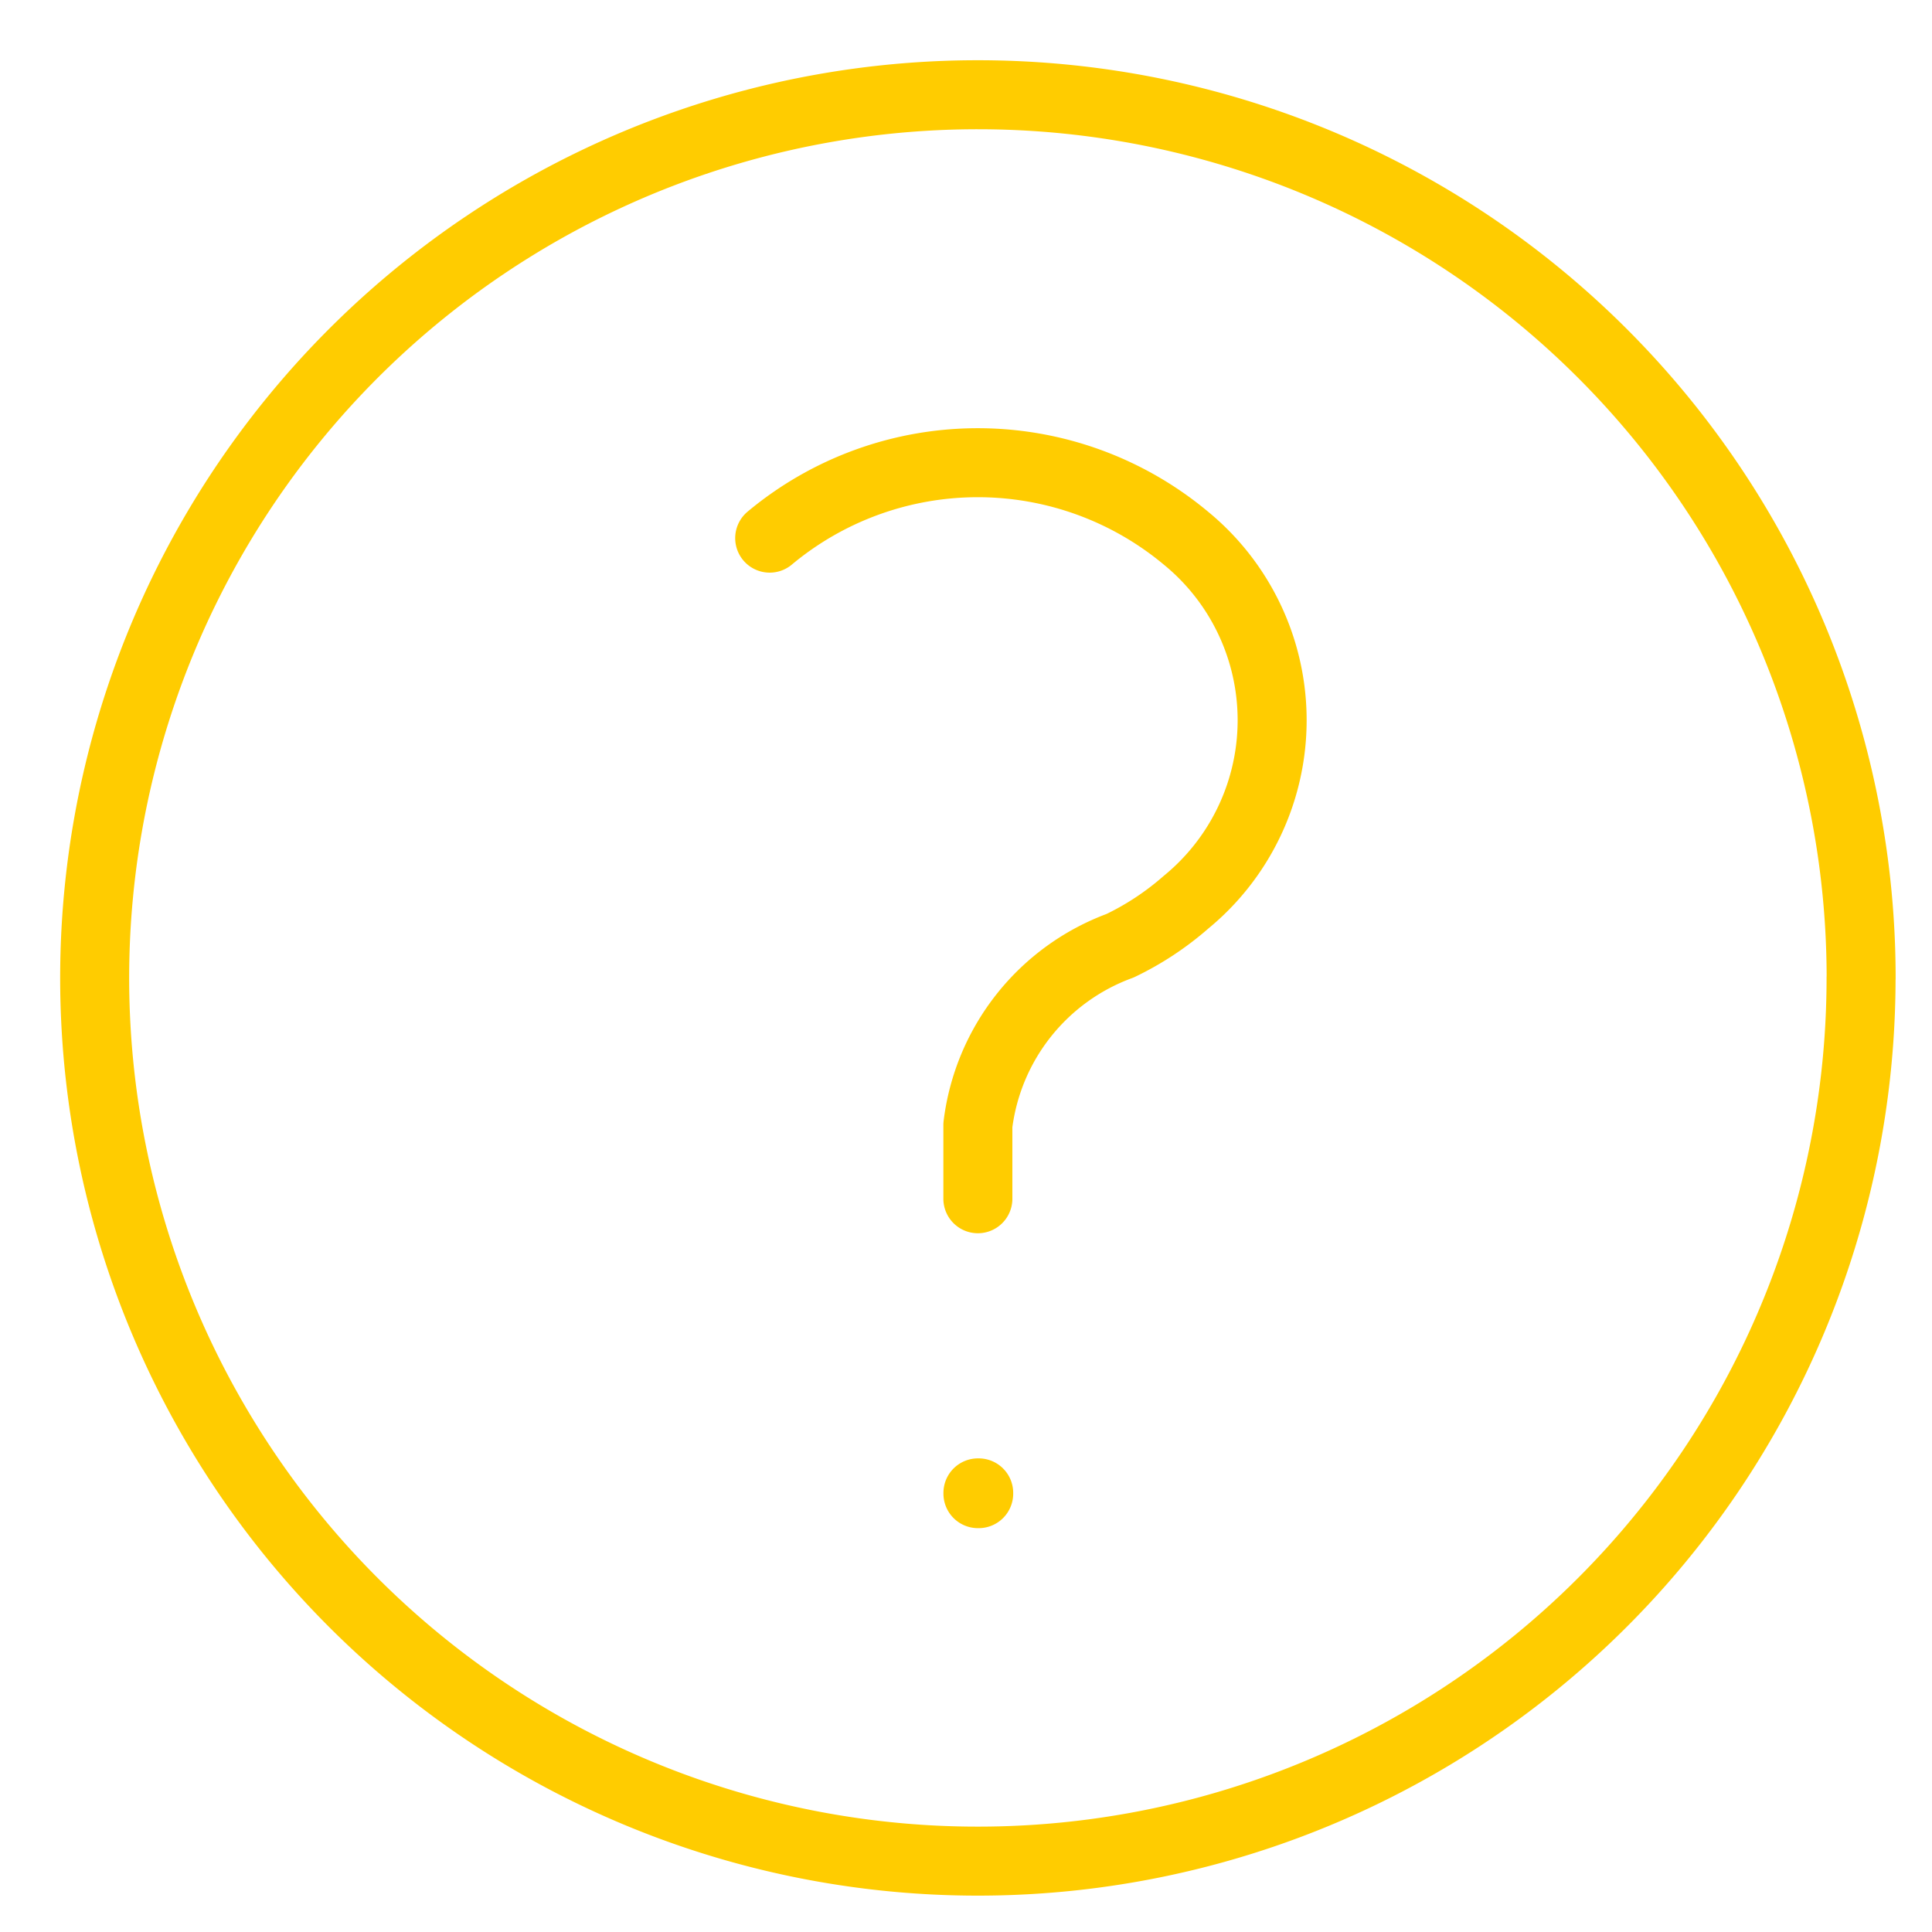
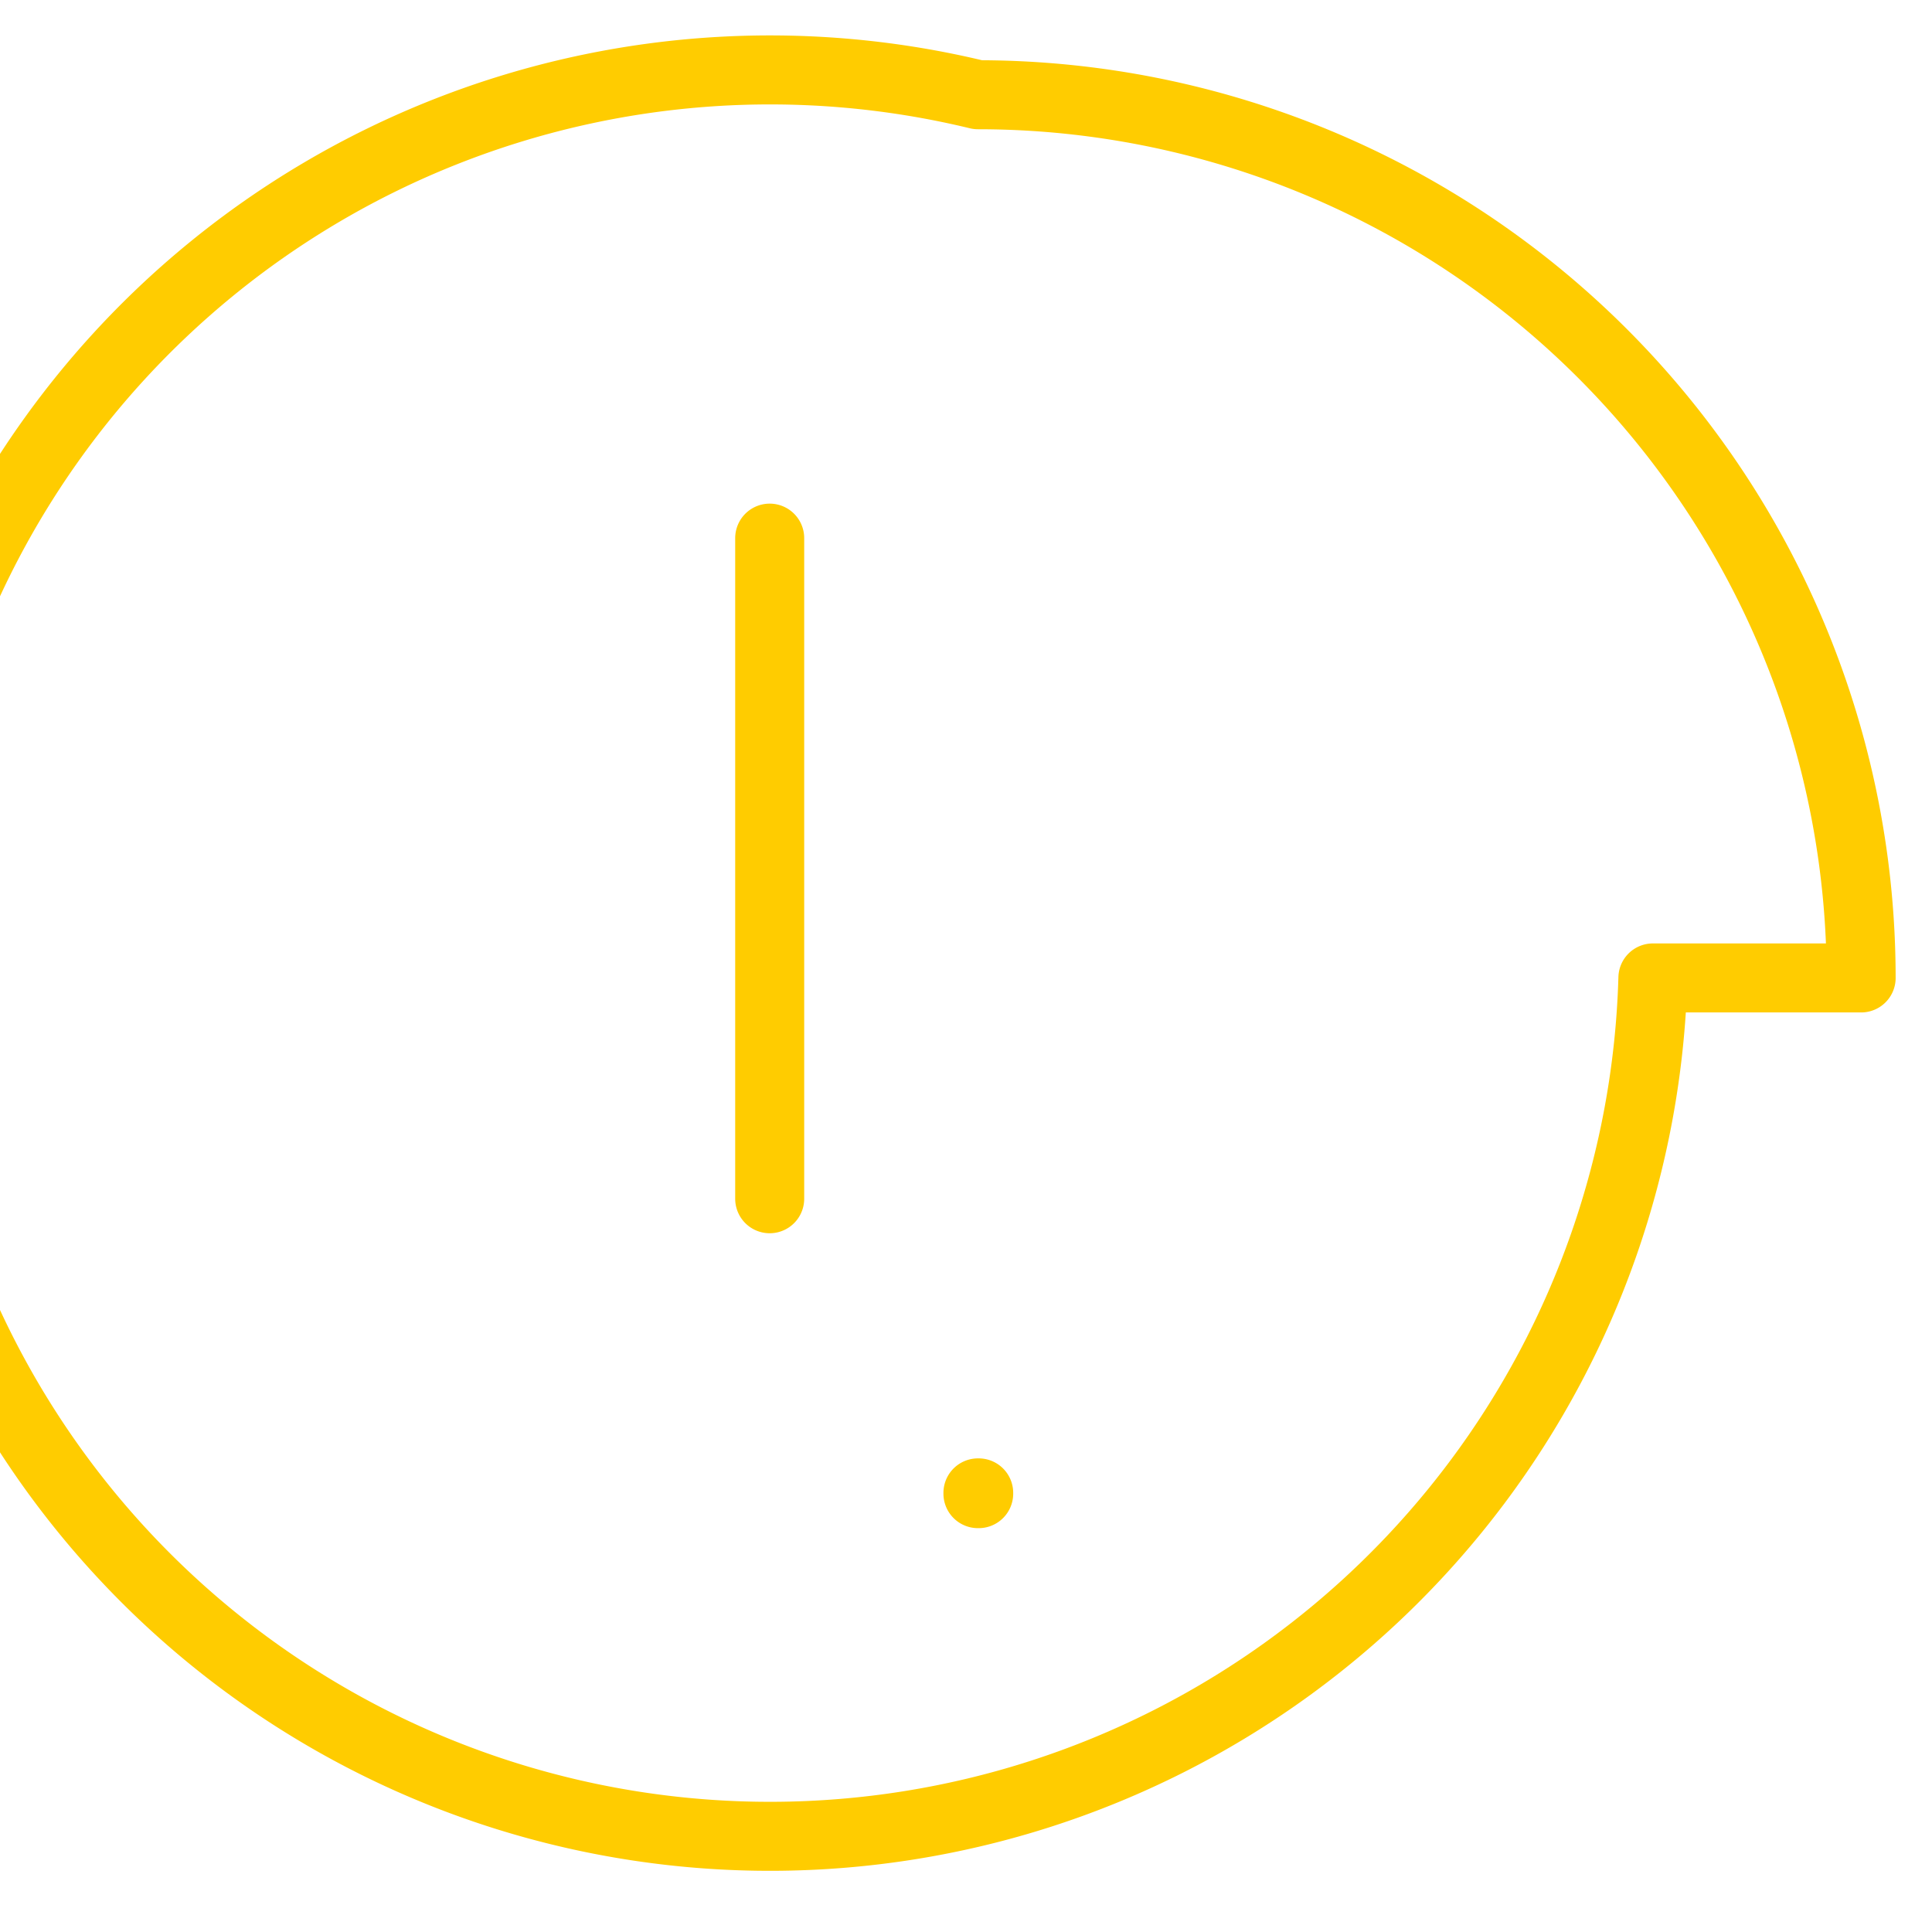
<svg xmlns="http://www.w3.org/2000/svg" width="28" height="28" viewBox="0 0 28 28">
  <g transform="translate(-1474 -376)">
-     <path d="M12.782,9.426a4.707,4.707,0,0,1,6.032,0,3.411,3.411,0,0,1,0,5.278,4.2,4.2,0,0,1-.953.629,3.181,3.181,0,0,0-2.062,2.6V19m12.8-3.2A12.8,12.8,0,1,1,15.8,3,12.8,12.8,0,0,1,28.6,15.8ZM15.8,23.263h.011v.011H15.8Z" transform="translate(1472.373 374.373)" fill="none" stroke="#fc0" stroke-linecap="round" stroke-linejoin="round" stroke-width="1" />
-     <path d="M0,0H28V28H0Z" transform="translate(1474 376)" fill="none" />
+     <path d="M12.782,9.426V19m12.8-3.2A12.8,12.8,0,1,1,15.8,3,12.8,12.8,0,0,1,28.6,15.8ZM15.8,23.263h.011v.011H15.8Z" transform="translate(1472.373 374.373)" fill="none" stroke="#fc0" stroke-linecap="round" stroke-linejoin="round" stroke-width="1" />
  </g>
</svg>